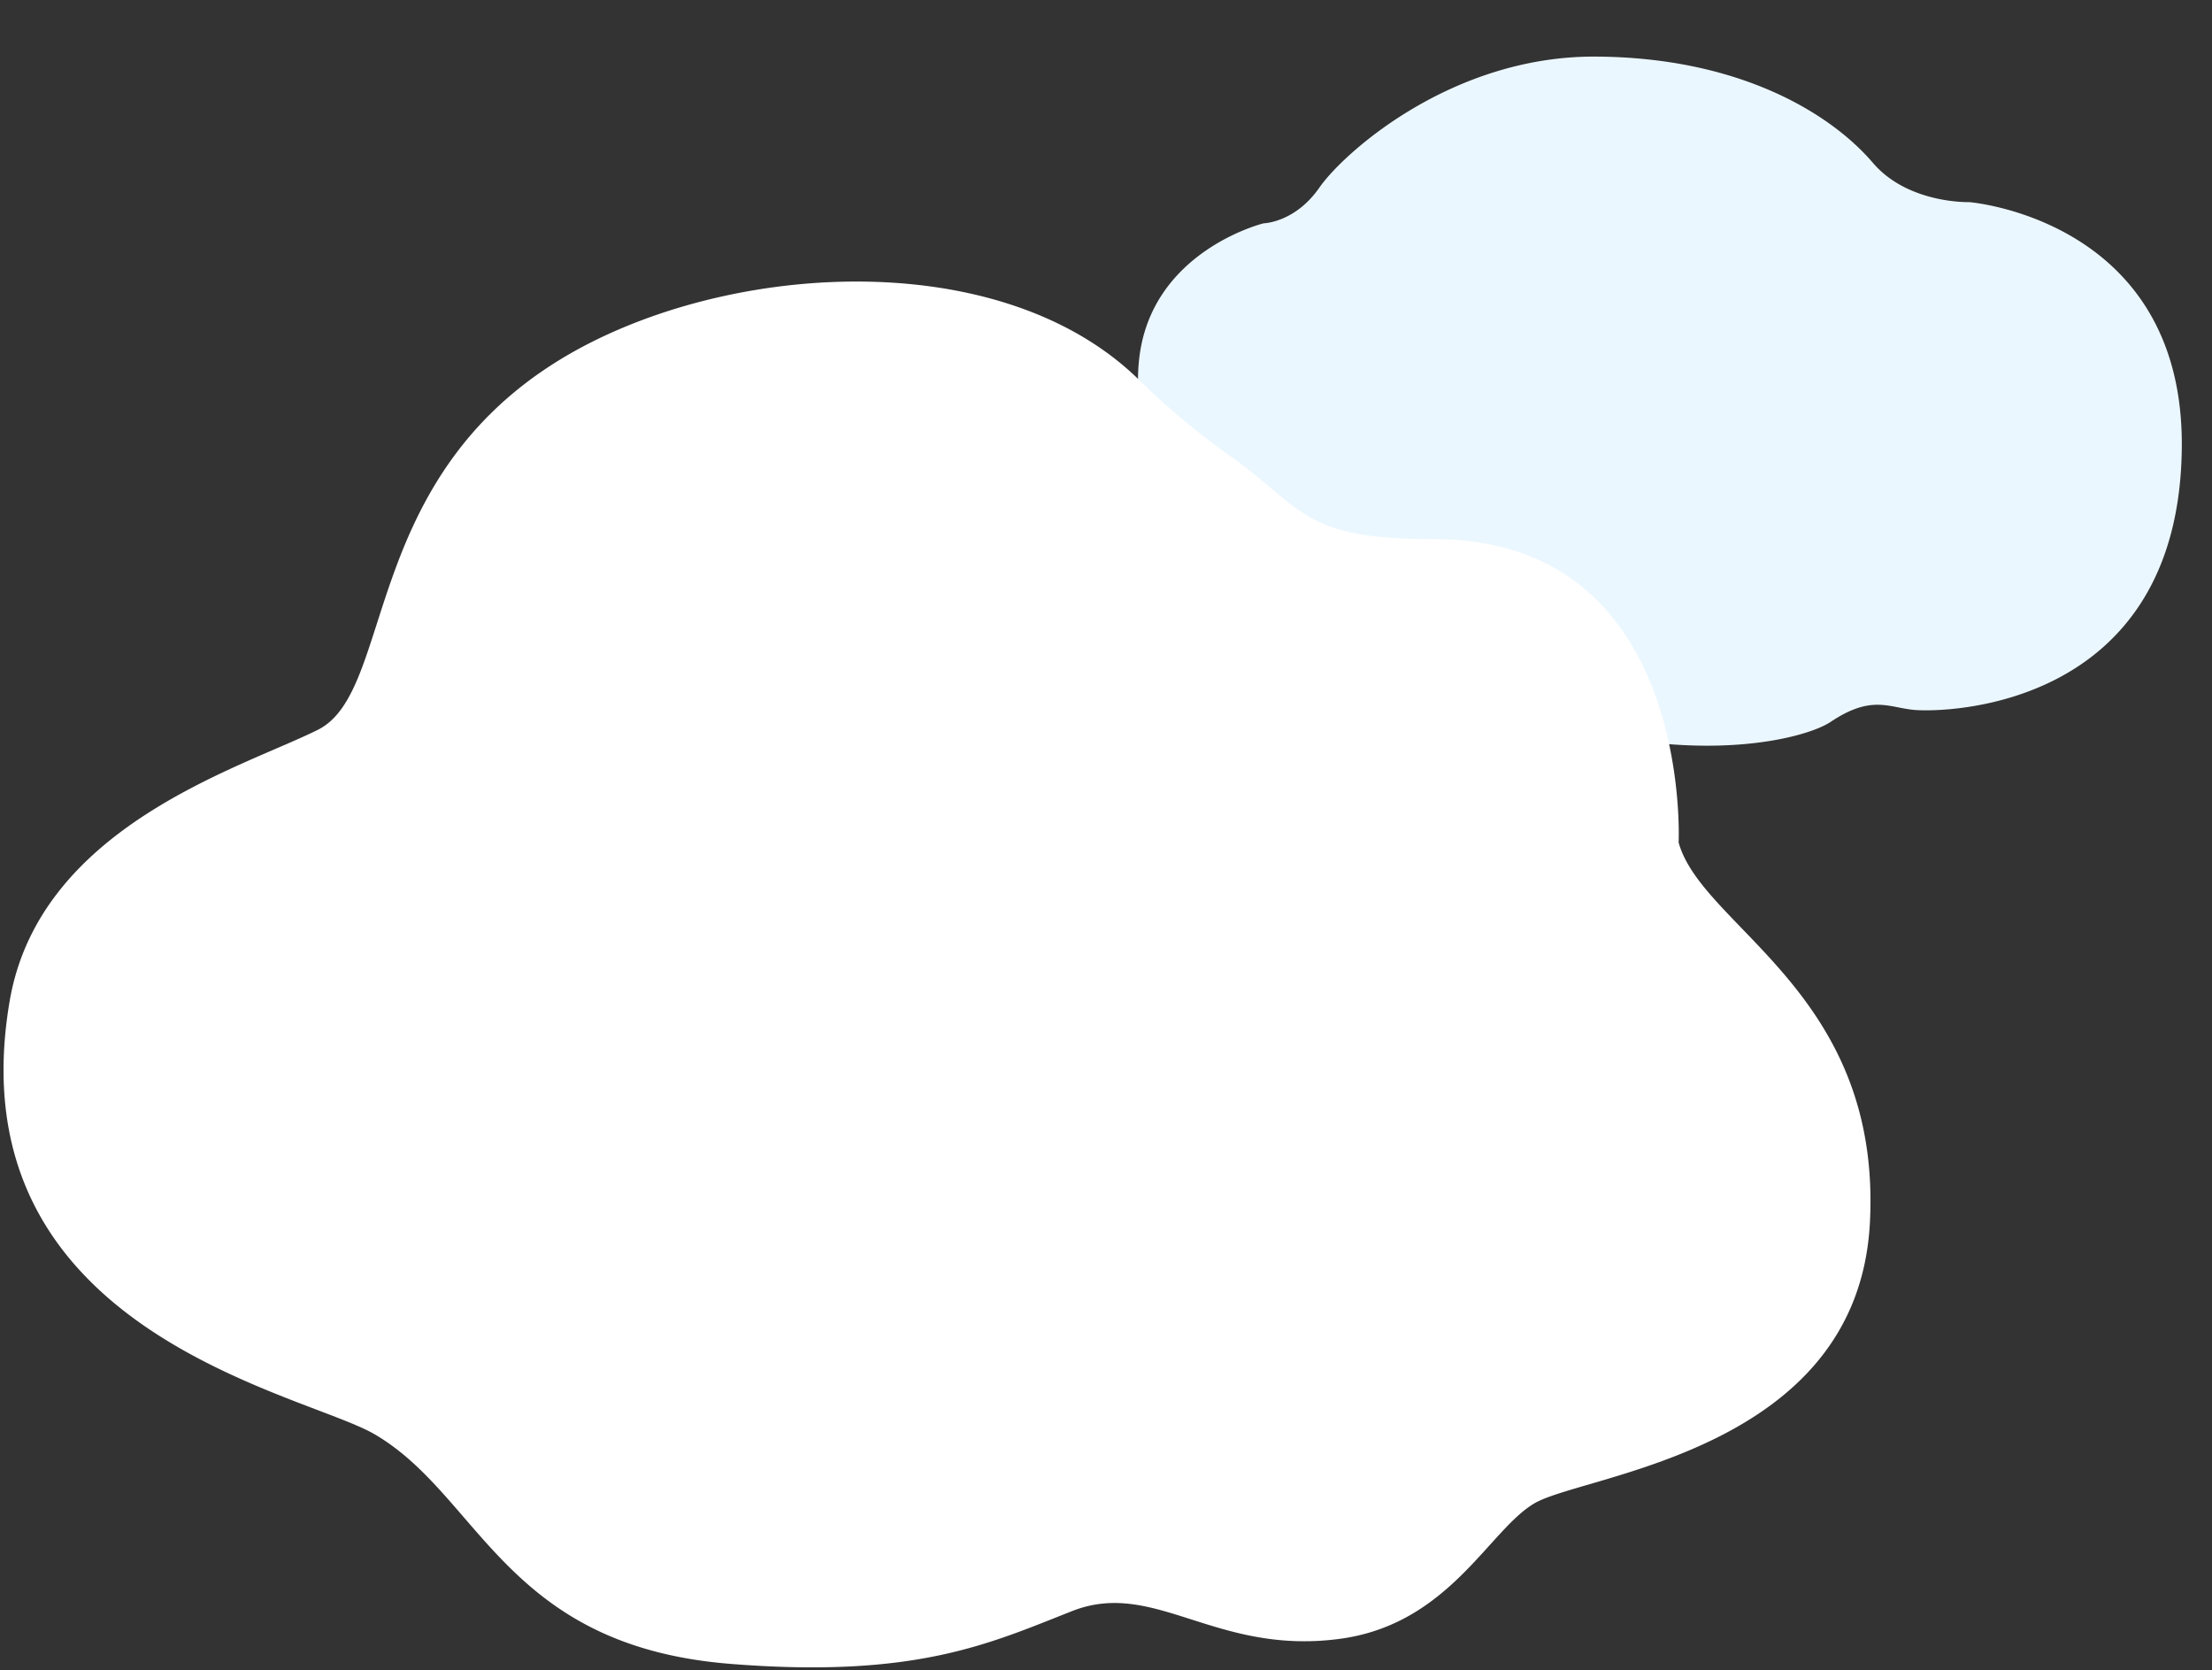
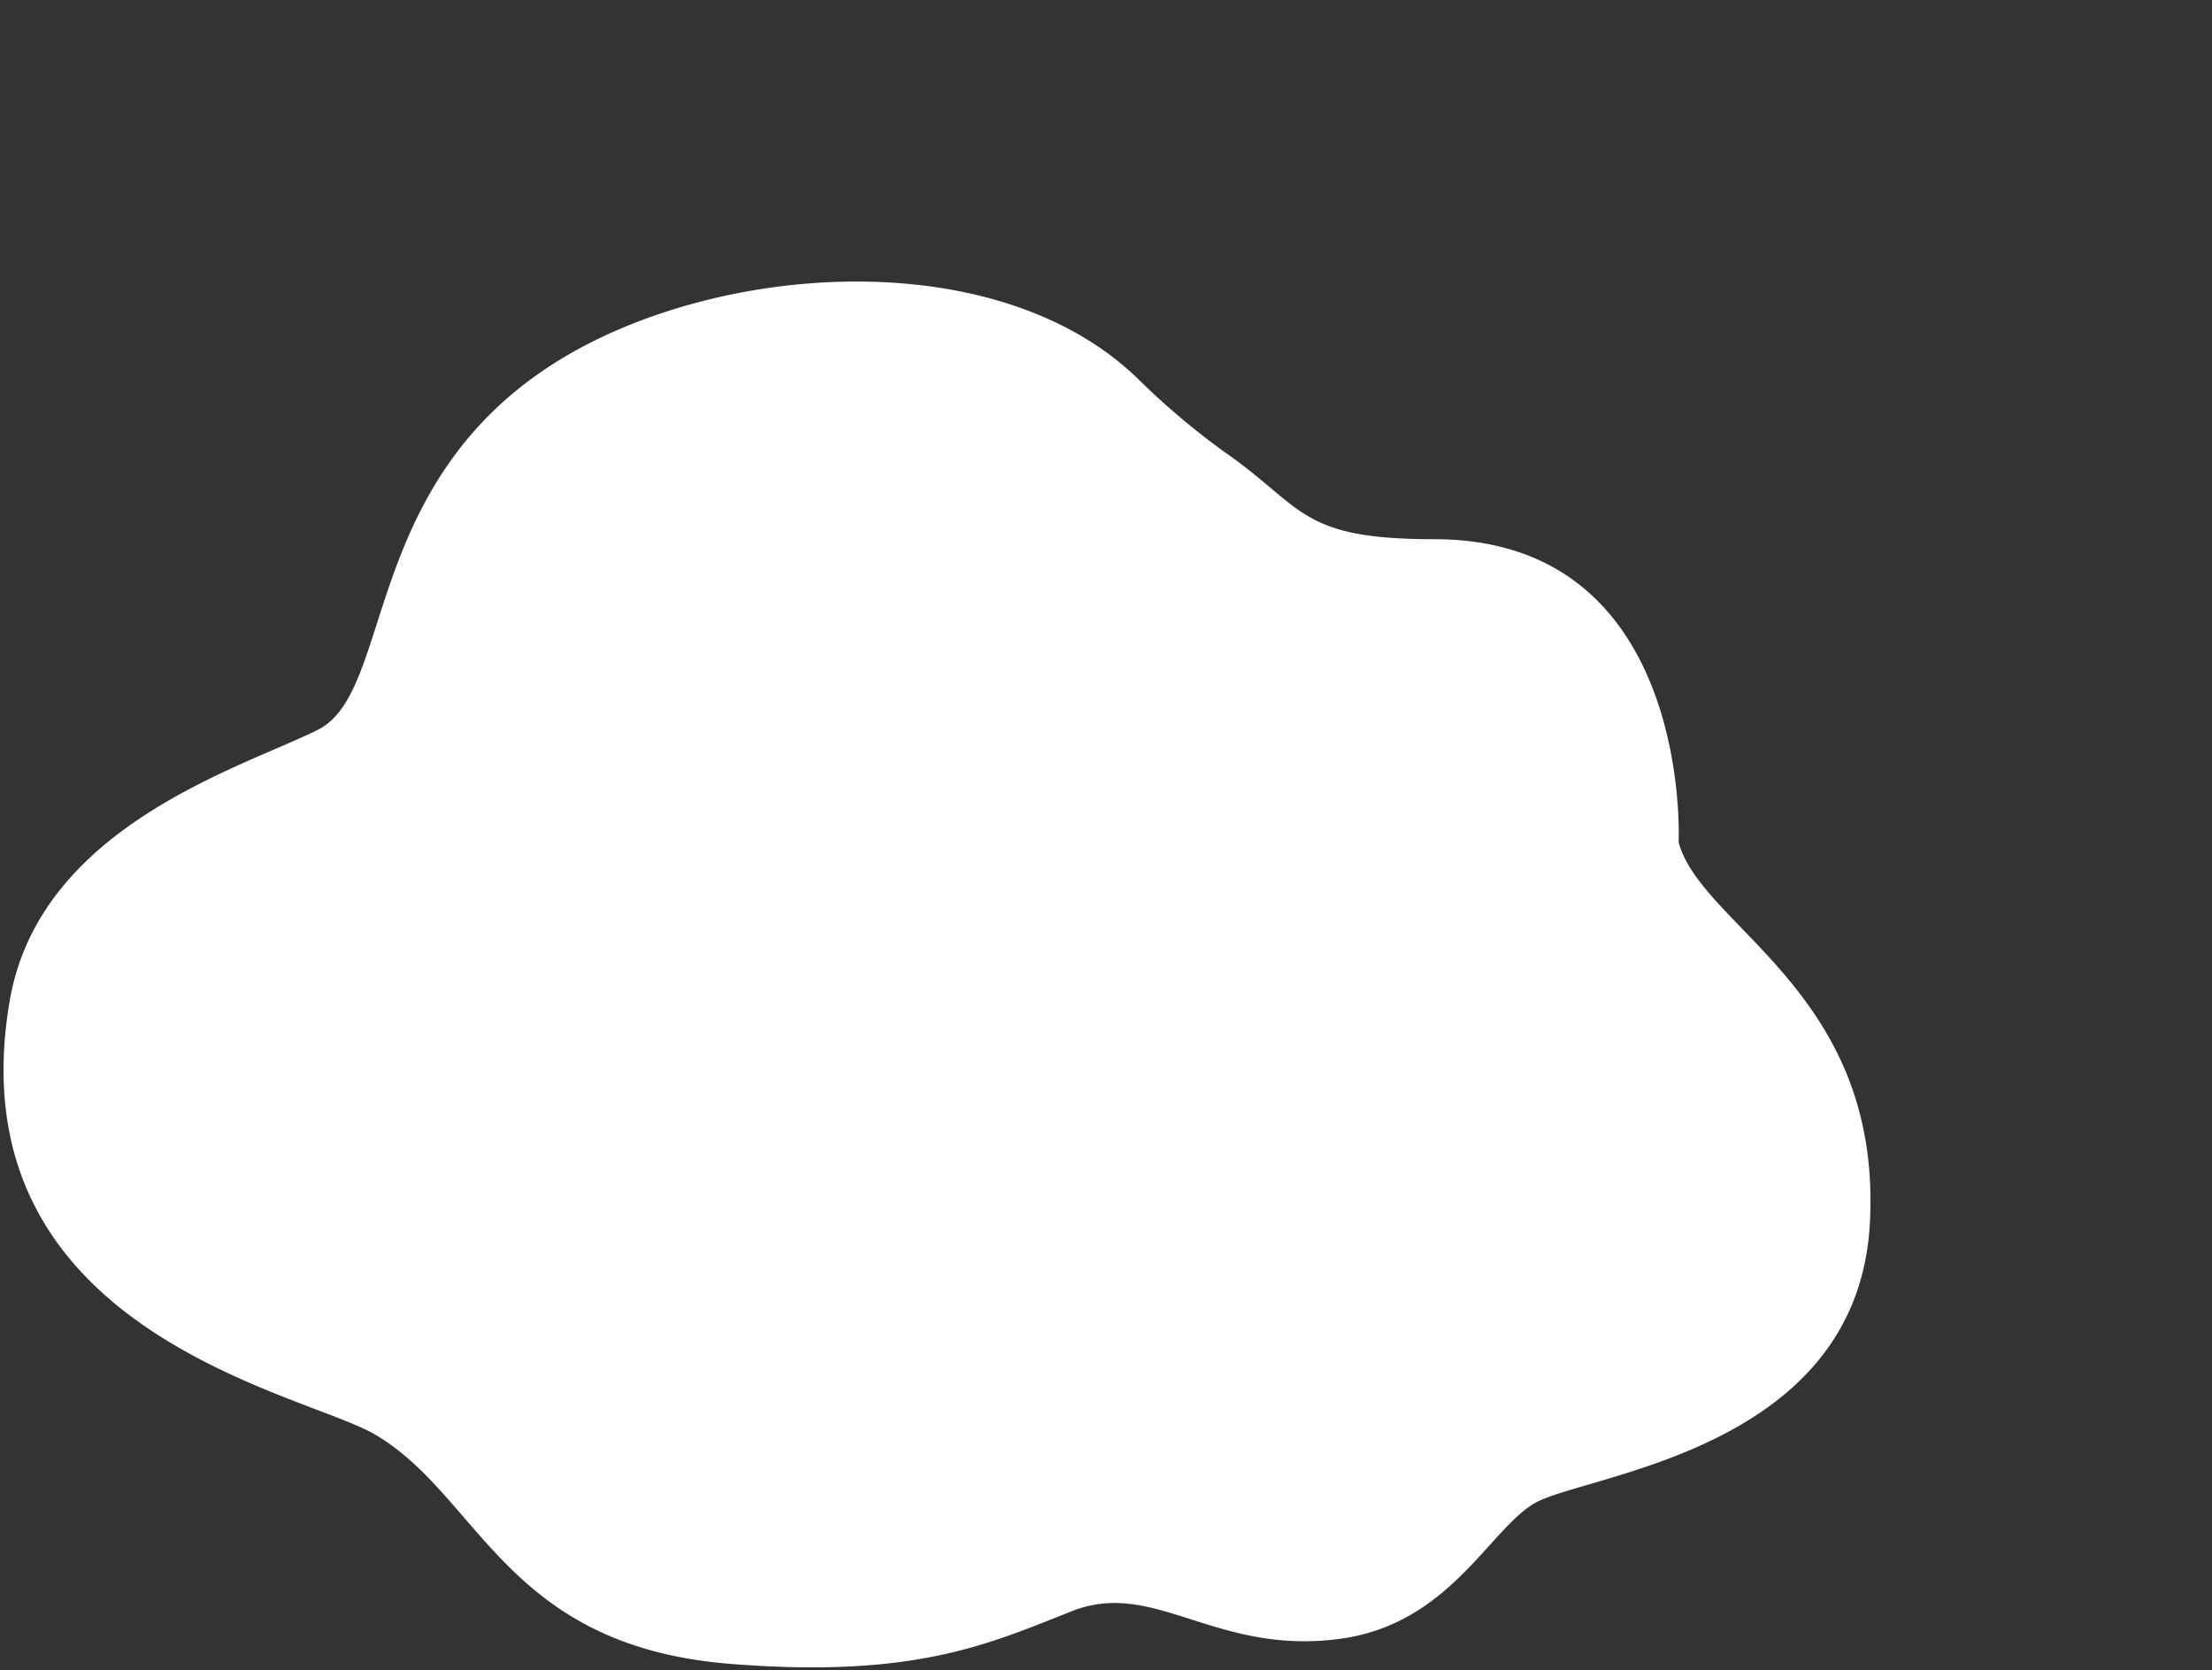
<svg xmlns="http://www.w3.org/2000/svg" width="310" height="234" viewBox="0 0 310 234">
  <rect x="0" y="0" width="310" height="234" fill="#333333" stroke="none" />
  <defs>
    <clipPath id="clip-Custom_Size_1">
      <rect width="310" height="234" />
    </clipPath>
  </defs>
  <g id="Custom_Size_1" data-name="Custom Size – 1" clip-path="url(#clip-Custom_Size_1)">
    <g id="Group_1" data-name="Group 1" transform="translate(111.821 -6464.075)">
-       <path id="Path_210" data-name="Path 210" d="M1661.832,179.312s4.353-.544,7.24-5.792,16.507-20.271,36.488-22.3,33.562,4.376,40.253,10.715c5.5,5.213,14,4.054,14,4.054s30.117-.772,33.206,30.986c3.564,36.646-29.3,40.542-33.592,40.542-3.475,0-6.081-1.448-11.294,2.9-3.146,2.622-17.375,8.108-39.384,4.054s-26.932-11.873-26.932-11.873a11.83,11.83,0,0,0-7.819-4.054c-3.022-.336-27.511-6.919-27.511-28.38C1646.484,184.815,1661.832,179.312,1661.832,179.312Z" transform="matrix(0.995, 0.105, -0.105, 0.995, -1569.425, 6142.457)" fill="#ebf7ff" />
      <path id="Path_209" data-name="Path 209" d="M1368.862,446.634s2.063-42.49-34.24-42.49c-19.04,0-18.183-4.449-29.49-12.282a104.3,104.3,0,0,1-12.233-10.376c-19.732-18.892-58.521-16.119-80.8-2.506-28.021,17.124-23.2,46.5-33.926,51.861s-39.049,13.5-43.217,38.07c-7.838,46.2,41.012,54.725,51.153,60.641,14.851,8.663,18.248,29.664,49.915,32.177,25.99,2.063,36.3-2.868,47.854-7.406s20.061,6.251,37.54,3.889c15.263-2.063,20.817-15.206,27.227-18.977,7.013-4.125,45.378-7.208,47.028-39.385S1372.162,458.6,1368.862,446.634Z" transform="translate(-1245.433 6135.481)" fill="#fff" />
    </g>
  </g>
</svg>